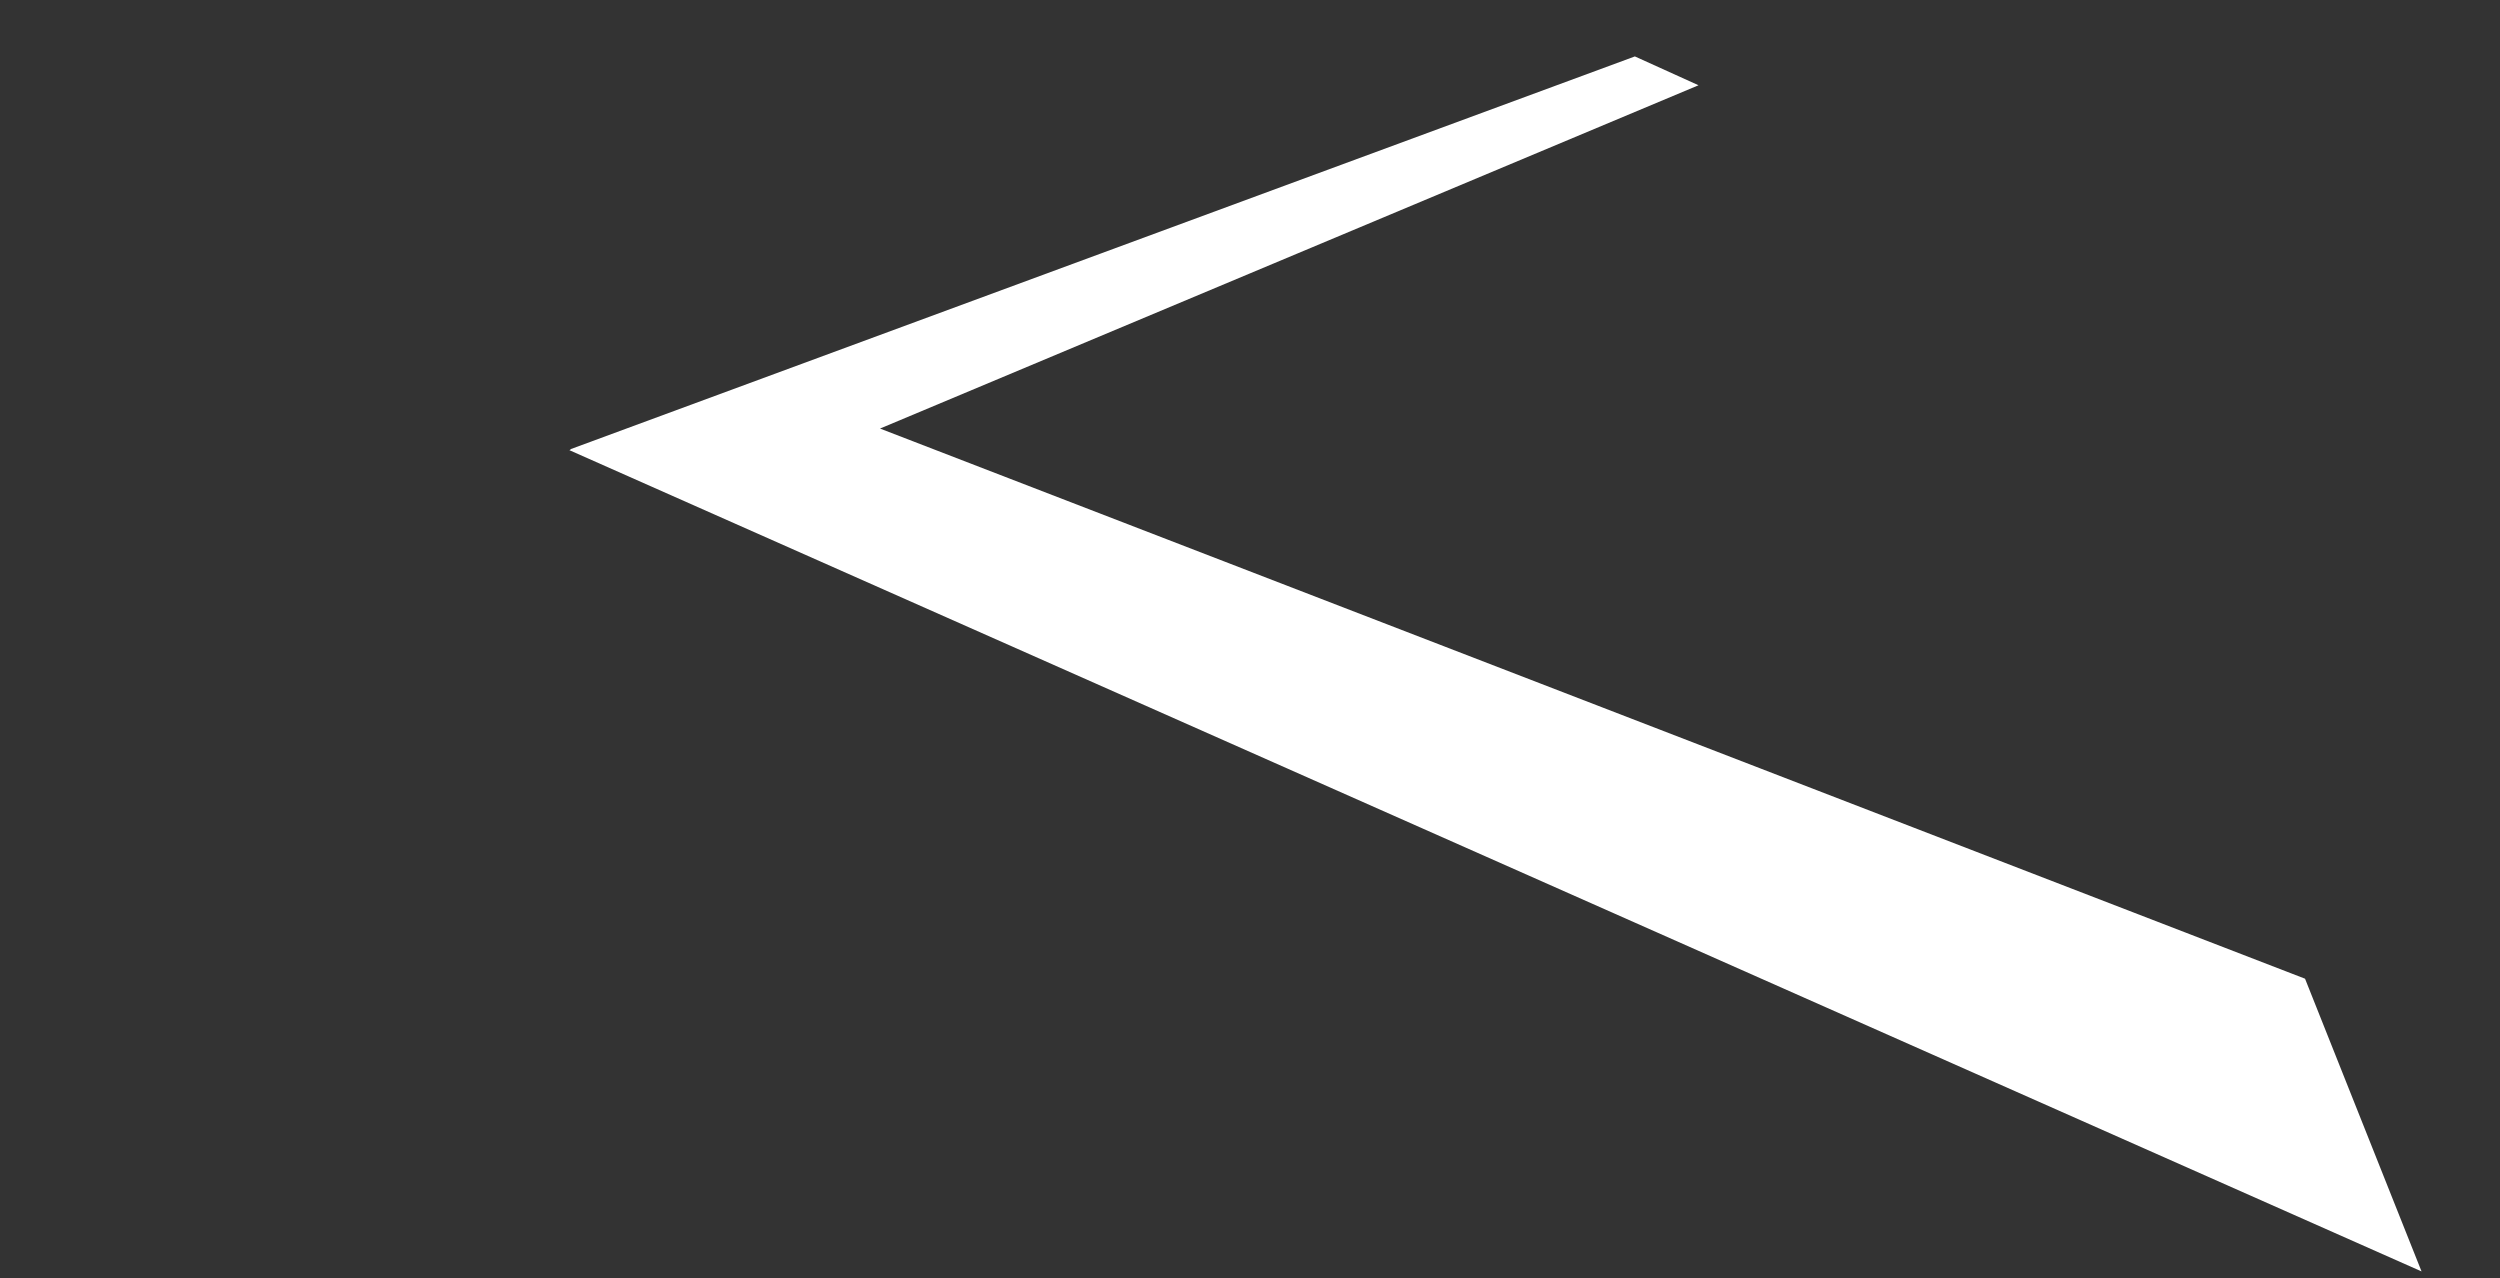
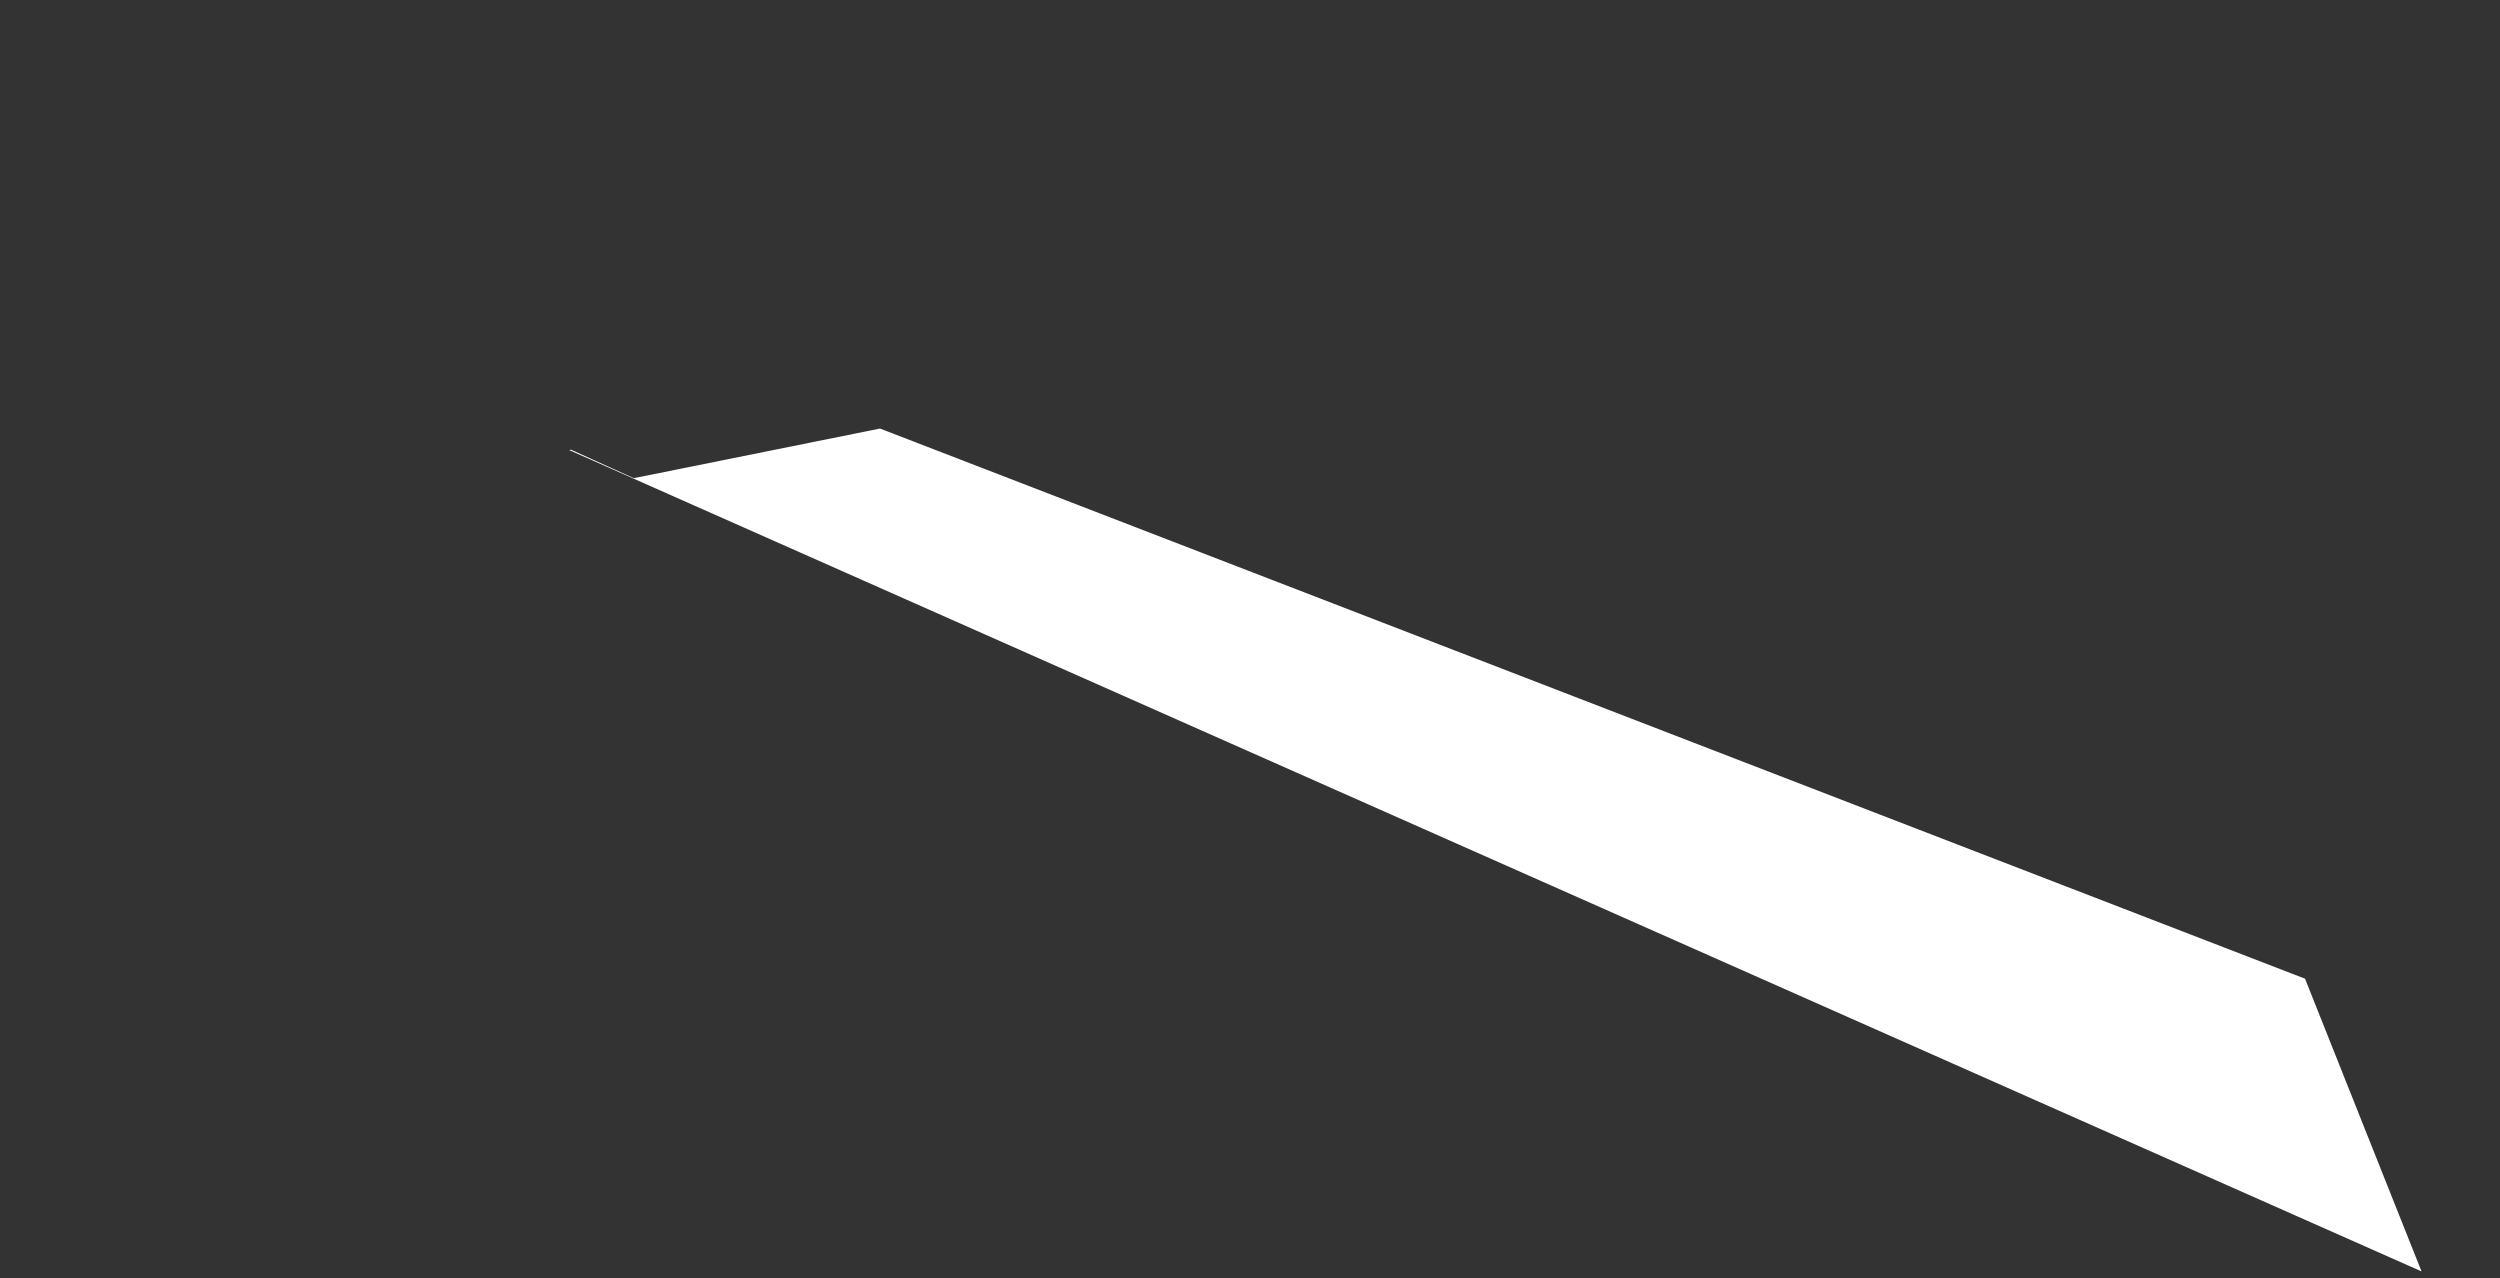
<svg xmlns="http://www.w3.org/2000/svg" width="2261.539" height="1156.36" viewBox="0 0 2261.539 1156.36">
  <rect x="0" y="0" width="2261.539" height="1156.36" fill="#333333" stroke="none" />
-   <path id="Объединение_1" data-name="Объединение 1" d="M515.058,407.225l1.318-.487-.608-.273L1478.929,51.041l57.578,26.089L796.081,387.677,2085.175,885.351l105.395,264.8Z" fill="#fff" />
+   <path id="Объединение_1" data-name="Объединение 1" d="M515.058,407.225l1.318-.487-.608-.273l57.578,26.089L796.081,387.677,2085.175,885.351l105.395,264.8Z" fill="#fff" />
</svg>